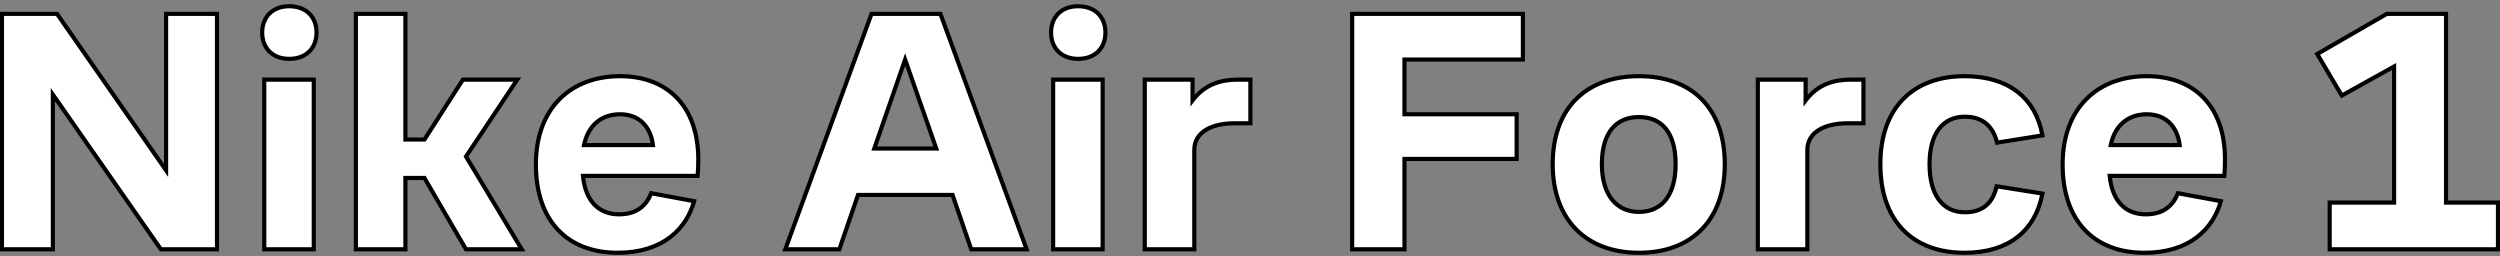
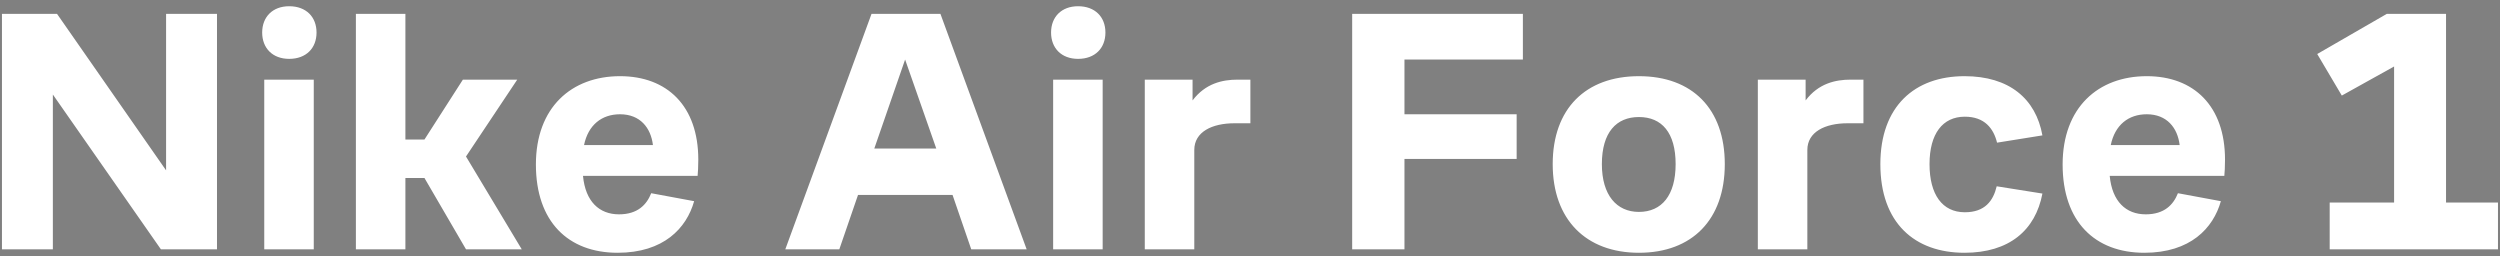
<svg xmlns="http://www.w3.org/2000/svg" width="361" height="37" viewBox="0 0 361 37" fill="none">
  <rect x="0" y="0" width="361" height="37" fill="#808080" stroke="none" />
  <path d="M31.333 36V2H23.983V24.6L8.233 2H0.283V36H7.633V13.65L23.233 36H31.333ZM37.858 4.7C37.858 6.95 39.358 8.5 41.758 8.5C44.208 8.5 45.708 6.95 45.708 4.7C45.708 2.45 44.208 0.9 41.758 0.9C39.358 0.9 37.858 2.45 37.858 4.7ZM38.158 36H45.308V11.5H38.158V36ZM51.39 36H58.54V25.7H61.29L67.29 36H75.34L67.29 22.6L74.69 11.5H66.84L61.29 20.15H58.54V2H51.39V36ZM100.734 25.4C100.784 24.95 100.834 24 100.834 23.05C100.834 15.3 96.334 11 89.534 11C82.534 11 77.384 15.5 77.384 23.75C77.384 32 82.034 36.5 89.184 36.5C95.834 36.5 99.134 32.95 100.234 29.05L94.034 27.9C93.384 29.55 92.084 30.95 89.384 30.95C86.534 30.95 84.534 29.1 84.184 25.4H100.734ZM89.534 16.5C92.434 16.5 93.984 18.45 94.284 20.95H84.334C84.934 18.05 86.884 16.5 89.534 16.5ZM135.798 2H125.848L113.398 36H121.198L123.898 28.15H137.548L140.248 36H148.248L135.798 2ZM126.248 21.45L130.698 8.6L135.198 21.45H126.248ZM151.774 4.7C151.774 6.95 153.274 8.5 155.674 8.5C158.124 8.5 159.624 6.95 159.624 4.7C159.624 2.45 158.124 0.9 155.674 0.9C153.274 0.9 151.774 2.45 151.774 4.7ZM152.074 36H159.224V11.5H152.074V36ZM165.306 36H172.456V21.65C172.456 19.05 175.006 17.8 178.256 17.8H180.556V11.5H178.706C176.506 11.5 174.056 12.05 172.206 14.5V11.5H165.306V36ZM195.254 36H202.804V22.95H219.004V16.5H202.804V8.6H219.904V2H195.254V36ZM236.66 36.5C244.36 36.5 249.06 31.7 249.06 23.7C249.06 15.7 244.36 11 236.66 11C228.96 11 224.21 15.7 224.21 23.7C224.21 31.7 229.01 36.5 236.66 36.5ZM236.66 30.6C233.46 30.6 231.31 28.2 231.31 23.7C231.31 19.1 233.41 16.9 236.66 16.9C239.96 16.9 241.96 19.15 241.96 23.7C241.96 28.2 239.96 30.6 236.66 30.6ZM253.831 36H260.981V21.65C260.981 19.05 263.531 17.8 266.781 17.8H269.081V11.5H267.231C265.031 11.5 262.581 12.05 260.731 14.5V11.5H253.831V36ZM288.324 26.9C287.824 29 286.624 30.65 283.724 30.65C280.474 30.65 278.624 28.1 278.624 23.7C278.624 19.3 280.524 16.85 283.724 16.85C286.574 16.85 287.874 18.55 288.374 20.6L294.924 19.55C293.974 14.25 290.124 11 283.674 11C276.474 11 271.524 15.35 271.524 23.7C271.524 32.2 276.474 36.5 283.674 36.5C290.124 36.5 293.924 33.25 294.924 27.95L288.324 26.9ZM321.193 25.4C321.243 24.95 321.293 24 321.293 23.05C321.293 15.3 316.793 11 309.993 11C302.993 11 297.843 15.5 297.843 23.75C297.843 32 302.493 36.5 309.643 36.5C316.293 36.5 319.593 32.95 320.693 29.05L314.493 27.9C313.843 29.55 312.543 30.95 309.843 30.95C306.993 30.95 304.993 29.1 304.643 25.4H321.193ZM309.993 16.5C312.893 16.5 314.443 18.45 314.743 20.95H304.793C305.393 18.05 307.343 16.5 309.993 16.5ZM353.207 29.25V2H344.657L334.607 7.8L338.157 13.8L345.707 9.6V29.25H336.407V36H360.707V29.25H353.207Z" fill="white" />
-   <path d="M31.333 36V36.3H31.633V36H31.333ZM31.333 2H31.633V1.7H31.333V2ZM23.983 2V1.7H23.683V2H23.983ZM23.983 24.6L23.737 24.771L24.283 25.555V24.6H23.983ZM8.233 2L8.48 1.828L8.39 1.7H8.233V2ZM0.283 2V1.7H-0.017V2H0.283ZM0.283 36H-0.017V36.3H0.283V36ZM7.633 36V36.3H7.933V36H7.633ZM7.633 13.65L7.879 13.478L7.333 12.696V13.65H7.633ZM23.233 36L22.987 36.172L23.077 36.3H23.233V36ZM31.633 36V2H31.033V36H31.633ZM31.333 1.7H23.983V2.3H31.333V1.7ZM23.683 2V24.6H24.283V2H23.683ZM24.23 24.428L8.48 1.828L7.987 2.172L23.737 24.771L24.23 24.428ZM8.233 1.7H0.283V2.3H8.233V1.7ZM-0.017 2V36H0.583V2H-0.017ZM0.283 36.3H7.633V35.7H0.283V36.3ZM7.933 36V13.65H7.333V36H7.933ZM7.387 13.822L22.987 36.172L23.48 35.828L7.879 13.478L7.387 13.822ZM23.233 36.3H31.333V35.7H23.233V36.3ZM38.158 36H37.858V36.3H38.158V36ZM45.308 36V36.3H45.608V36H45.308ZM45.308 11.5H45.608V11.2H45.308V11.5ZM38.158 11.5V11.2H37.858V11.5H38.158ZM37.558 4.7C37.558 5.893 37.957 6.924 38.697 7.657C39.436 8.39 40.492 8.8 41.758 8.8V8.2C40.624 8.2 39.729 7.835 39.119 7.231C38.509 6.626 38.158 5.757 38.158 4.7H37.558ZM41.758 8.8C43.047 8.8 44.115 8.391 44.862 7.658C45.609 6.925 46.008 5.893 46.008 4.7H45.408C45.408 5.757 45.057 6.625 44.441 7.23C43.826 7.834 42.918 8.2 41.758 8.2V8.8ZM46.008 4.7C46.008 3.507 45.609 2.475 44.862 1.742C44.115 1.009 43.047 0.6 41.758 0.6V1.2C42.918 1.2 43.826 1.566 44.441 2.17C45.057 2.775 45.408 3.643 45.408 4.7H46.008ZM41.758 0.6C40.492 0.6 39.436 1.01 38.697 1.743C37.957 2.476 37.558 3.507 37.558 4.7H38.158C38.158 3.643 38.509 2.774 39.119 2.169C39.729 1.565 40.624 1.2 41.758 1.2V0.6ZM38.158 36.3H45.308V35.7H38.158V36.3ZM45.608 36V11.5H45.008V36H45.608ZM45.308 11.2H38.158V11.8H45.308V11.2ZM37.858 11.5V36H38.458V11.5H37.858ZM51.39 36H51.09V36.3H51.39V36ZM58.54 36V36.3H58.84V36H58.54ZM58.54 25.7V25.4H58.24V25.7H58.54ZM61.29 25.7L61.549 25.549L61.462 25.4H61.29V25.7ZM67.29 36L67.031 36.151L67.118 36.3H67.29V36ZM75.34 36V36.3H75.87L75.597 35.846L75.34 36ZM67.29 22.6L67.04 22.434L66.935 22.592L67.033 22.755L67.29 22.6ZM74.69 11.5L74.94 11.666L75.251 11.2H74.69V11.5ZM66.84 11.5V11.2H66.676L66.588 11.338L66.84 11.5ZM61.29 20.15V20.45H61.454L61.543 20.312L61.29 20.15ZM58.54 20.15H58.24V20.45H58.54V20.15ZM58.54 2H58.84V1.7H58.54V2ZM51.39 2V1.7H51.09V2H51.39ZM51.39 36.3H58.54V35.7H51.39V36.3ZM58.84 36V25.7H58.24V36H58.84ZM58.54 26H61.29V25.4H58.54V26ZM61.031 25.851L67.031 36.151L67.549 35.849L61.549 25.549L61.031 25.851ZM67.29 36.3H75.34V35.7H67.29V36.3ZM75.597 35.846L67.547 22.445L67.033 22.755L75.083 36.154L75.597 35.846ZM67.54 22.766L74.94 11.666L74.441 11.334L67.04 22.434L67.54 22.766ZM74.69 11.2H66.84V11.8H74.69V11.2ZM66.588 11.338L61.038 19.988L61.543 20.312L67.093 11.662L66.588 11.338ZM61.29 19.85H58.54V20.45H61.29V19.85ZM58.84 20.15V2H58.24V20.15H58.84ZM58.54 1.7H51.39V2.3H58.54V1.7ZM51.09 2V36H51.69V2H51.09ZM100.734 25.4V25.7H101.002L101.032 25.433L100.734 25.4ZM100.234 29.05L100.523 29.131L100.612 28.815L100.289 28.755L100.234 29.05ZM94.034 27.9L94.089 27.605L93.845 27.56L93.755 27.79L94.034 27.9ZM84.184 25.4V25.1H83.854L83.885 25.428L84.184 25.4ZM94.284 20.95V21.25H94.622L94.582 20.914L94.284 20.95ZM84.334 20.95L84.04 20.889L83.965 21.25H84.334V20.95ZM101.032 25.433C101.084 24.968 101.134 24.007 101.134 23.05H100.534C100.534 23.993 100.484 24.931 100.436 25.367L101.032 25.433ZM101.134 23.05C101.134 19.117 99.991 16.023 97.95 13.91C95.907 11.797 92.998 10.7 89.534 10.7V11.3C92.87 11.3 95.611 12.353 97.518 14.327C99.427 16.302 100.534 19.233 100.534 23.05H101.134ZM89.534 10.7C85.969 10.7 82.85 11.847 80.622 14.069C78.393 16.292 77.084 19.561 77.084 23.75H77.684C77.684 19.689 78.95 16.583 81.046 14.494C83.142 12.403 86.099 11.3 89.534 11.3V10.7ZM77.084 23.75C77.084 27.93 78.263 31.2 80.385 33.426C82.51 35.653 85.545 36.8 89.184 36.8V36.2C85.673 36.2 82.808 35.097 80.82 33.012C78.83 30.925 77.684 27.82 77.684 23.75H77.084ZM89.184 36.8C92.564 36.8 95.119 35.897 96.973 34.476C98.825 33.055 99.958 31.134 100.523 29.131L99.945 28.969C99.41 30.866 98.342 32.67 96.608 33.999C94.874 35.328 92.454 36.2 89.184 36.2V36.8ZM100.289 28.755L94.089 27.605L93.979 28.195L100.179 29.345L100.289 28.755ZM93.755 27.79C93.444 28.579 92.985 29.29 92.298 29.803C91.614 30.315 90.679 30.65 89.384 30.65V31.25C90.788 31.25 91.854 30.885 92.657 30.284C93.458 29.685 93.974 28.871 94.313 28.01L93.755 27.79ZM89.384 30.65C88.027 30.65 86.897 30.212 86.061 29.353C85.222 28.491 84.653 27.175 84.483 25.372L83.885 25.428C84.065 27.325 84.67 28.784 85.631 29.772C86.596 30.763 87.891 31.25 89.384 31.25V30.65ZM84.184 25.7H100.734V25.1H84.184V25.7ZM89.534 16.8C90.912 16.8 91.944 17.261 92.67 17.998C93.4 18.74 93.842 19.785 93.986 20.986L94.582 20.914C94.426 19.615 93.942 18.435 93.098 17.577C92.248 16.714 91.056 16.2 89.534 16.2V16.8ZM94.284 20.65H84.334V21.25H94.284V20.65ZM84.628 21.011C84.917 19.614 85.525 18.566 86.358 17.867C87.19 17.169 88.269 16.8 89.534 16.8V16.2C88.149 16.2 86.927 16.606 85.972 17.408C85.018 18.209 84.351 19.386 84.04 20.889L84.628 21.011ZM135.798 2L136.08 1.897L136.008 1.7H135.798V2ZM125.848 2V1.7H125.638L125.566 1.897L125.848 2ZM113.398 36L113.116 35.897L112.969 36.3H113.398V36ZM121.198 36V36.3H121.412L121.482 36.098L121.198 36ZM123.898 28.15V27.85H123.684L123.614 28.052L123.898 28.15ZM137.548 28.15L137.832 28.052L137.762 27.85H137.548V28.15ZM140.248 36L139.964 36.098L140.034 36.3H140.248V36ZM148.248 36V36.3H148.677L148.53 35.897L148.248 36ZM126.248 21.45L125.964 21.352L125.827 21.75H126.248V21.45ZM130.698 8.6L130.981 8.501L130.696 7.688L130.414 8.502L130.698 8.6ZM135.198 21.45V21.75H135.621L135.481 21.351L135.198 21.45ZM135.798 1.7H125.848V2.3H135.798V1.7ZM125.566 1.897L113.116 35.897L113.68 36.103L126.13 2.103L125.566 1.897ZM113.398 36.3H121.198V35.7H113.398V36.3ZM121.482 36.098L124.182 28.248L123.614 28.052L120.914 35.902L121.482 36.098ZM123.898 28.45H137.548V27.85H123.898V28.45ZM137.264 28.248L139.964 36.098L140.532 35.902L137.832 28.052L137.264 28.248ZM140.248 36.3H148.248V35.7H140.248V36.3ZM148.53 35.897L136.08 1.897L135.516 2.103L147.966 36.103L148.53 35.897ZM126.531 21.548L130.981 8.698L130.414 8.502L125.964 21.352L126.531 21.548ZM130.415 8.699L134.915 21.549L135.481 21.351L130.981 8.501L130.415 8.699ZM135.198 21.15H126.248V21.75H135.198V21.15ZM152.074 36H151.774V36.3H152.074V36ZM159.224 36V36.3H159.524V36H159.224ZM159.224 11.5H159.524V11.2H159.224V11.5ZM152.074 11.5V11.2H151.774V11.5H152.074ZM151.474 4.7C151.474 5.893 151.873 6.924 152.613 7.657C153.352 8.39 154.408 8.8 155.674 8.8V8.2C154.54 8.2 153.645 7.835 153.035 7.231C152.425 6.626 152.074 5.757 152.074 4.7H151.474ZM155.674 8.8C156.963 8.8 158.031 8.391 158.778 7.658C159.525 6.925 159.924 5.893 159.924 4.7H159.324C159.324 5.757 158.973 6.625 158.357 7.23C157.742 7.834 156.834 8.2 155.674 8.2V8.8ZM159.924 4.7C159.924 3.507 159.525 2.475 158.778 1.742C158.031 1.009 156.963 0.6 155.674 0.6V1.2C156.834 1.2 157.742 1.566 158.357 2.17C158.973 2.775 159.324 3.643 159.324 4.7H159.924ZM155.674 0.6C154.408 0.6 153.352 1.01 152.613 1.743C151.873 2.476 151.474 3.507 151.474 4.7H152.074C152.074 3.643 152.425 2.774 153.035 2.169C153.645 1.565 154.54 1.2 155.674 1.2V0.6ZM152.074 36.3H159.224V35.7H152.074V36.3ZM159.524 36V11.5H158.924V36H159.524ZM159.224 11.2H152.074V11.8H159.224V11.2ZM151.774 11.5V36H152.374V11.5H151.774ZM165.306 36H165.006V36.3H165.306V36ZM172.456 36V36.3H172.756V36H172.456ZM180.556 17.8V18.1H180.856V17.8H180.556ZM180.556 11.5H180.856V11.2H180.556V11.5ZM172.206 14.5H171.906V15.395L172.446 14.681L172.206 14.5ZM172.206 11.5H172.506V11.2H172.206V11.5ZM165.306 11.5V11.2H165.006V11.5H165.306ZM165.306 36.3H172.456V35.7H165.306V36.3ZM172.756 36V21.65H172.156V36H172.756ZM172.756 21.65C172.756 20.468 173.327 19.596 174.294 19.006C175.274 18.407 176.663 18.1 178.256 18.1V17.5C176.599 17.5 175.088 17.818 173.981 18.494C172.86 19.179 172.156 20.232 172.156 21.65H172.756ZM178.256 18.1H180.556V17.5H178.256V18.1ZM180.856 17.8V11.5H180.256V17.8H180.856ZM180.556 11.2H178.706V11.8H180.556V11.2ZM178.706 11.2C176.453 11.2 173.894 11.767 171.967 14.319L172.446 14.681C174.218 12.333 176.559 11.8 178.706 11.8V11.2ZM172.506 14.5V11.5H171.906V14.5H172.506ZM172.206 11.2H165.306V11.8H172.206V11.2ZM165.006 11.5V36H165.606V11.5H165.006ZM195.254 36H194.954V36.3H195.254V36ZM202.804 36V36.3H203.104V36H202.804ZM202.804 22.95V22.65H202.504V22.95H202.804ZM219.004 22.95V23.25H219.304V22.95H219.004ZM219.004 16.5H219.304V16.2H219.004V16.5ZM202.804 16.5H202.504V16.8H202.804V16.5ZM202.804 8.6V8.3H202.504V8.6H202.804ZM219.904 8.6V8.9H220.204V8.6H219.904ZM219.904 2H220.204V1.7H219.904V2ZM195.254 2V1.7H194.954V2H195.254ZM195.254 36.3H202.804V35.7H195.254V36.3ZM203.104 36V22.95H202.504V36H203.104ZM202.804 23.25H219.004V22.65H202.804V23.25ZM219.304 22.95V16.5H218.704V22.95H219.304ZM219.004 16.2H202.804V16.8H219.004V16.2ZM203.104 16.5V8.6H202.504V16.5H203.104ZM202.804 8.9H219.904V8.3H202.804V8.9ZM220.204 8.6V2H219.604V8.6H220.204ZM219.904 1.7H195.254V2.3H219.904V1.7ZM194.954 2V36H195.554V2H194.954ZM236.66 36.8C240.573 36.8 243.757 35.579 245.963 33.309C248.167 31.04 249.36 27.758 249.36 23.7H248.76C248.76 27.642 247.603 30.76 245.532 32.891C243.463 35.021 240.447 36.2 236.66 36.2V36.8ZM249.36 23.7C249.36 19.642 248.167 16.384 245.961 14.14C243.756 11.895 240.572 10.7 236.66 10.7V11.3C240.448 11.3 243.464 12.455 245.534 14.56C247.603 16.666 248.76 19.759 248.76 23.7H249.36ZM236.66 10.7C232.749 10.7 229.552 11.895 227.334 14.139C225.116 16.383 223.91 19.641 223.91 23.7H224.51C224.51 19.759 225.679 16.667 227.761 14.561C229.843 12.455 232.871 11.3 236.66 11.3V10.7ZM223.91 23.7C223.91 27.76 225.129 31.042 227.352 33.31C229.576 35.579 232.771 36.8 236.66 36.8V36.2C232.899 36.2 229.87 35.021 227.781 32.89C225.691 30.758 224.51 27.64 224.51 23.7H223.91ZM236.66 30.3C235.141 30.3 233.893 29.734 233.019 28.649C232.137 27.556 231.61 25.906 231.61 23.7H231.01C231.01 25.994 231.558 27.794 232.551 29.026C233.552 30.266 234.979 30.9 236.66 30.9V30.3ZM231.61 23.7C231.61 21.441 232.126 19.819 232.997 18.766C233.861 17.722 235.107 17.2 236.66 17.2V16.6C234.963 16.6 233.534 17.178 232.535 18.384C231.544 19.581 231.01 21.359 231.01 23.7H231.61ZM236.66 17.2C238.237 17.2 239.468 17.734 240.314 18.782C241.168 19.84 241.66 21.463 241.66 23.7H242.26C242.26 21.387 241.752 19.61 240.781 18.405C239.802 17.191 238.383 16.6 236.66 16.6V17.2ZM241.66 23.7C241.66 25.911 241.168 27.561 240.312 28.652C239.463 29.733 238.23 30.3 236.66 30.3V30.9C238.39 30.9 239.807 30.267 240.783 29.023C241.752 27.789 242.26 25.989 242.26 23.7H241.66ZM253.831 36H253.531V36.3H253.831V36ZM260.981 36V36.3H261.281V36H260.981ZM269.081 17.8V18.1H269.381V17.8H269.081ZM269.081 11.5H269.381V11.2H269.081V11.5ZM260.731 14.5H260.431V15.395L260.971 14.681L260.731 14.5ZM260.731 11.5H261.031V11.2H260.731V11.5ZM253.831 11.5V11.2H253.531V11.5H253.831ZM253.831 36.3H260.981V35.7H253.831V36.3ZM261.281 36V21.65H260.681V36H261.281ZM261.281 21.65C261.281 20.468 261.853 19.596 262.819 19.006C263.799 18.407 265.188 18.1 266.781 18.1V17.5C265.125 17.5 263.614 17.818 262.506 18.494C261.385 19.179 260.681 20.232 260.681 21.65H261.281ZM266.781 18.1H269.081V17.5H266.781V18.1ZM269.381 17.8V11.5H268.781V17.8H269.381ZM269.081 11.2H267.231V11.8H269.081V11.2ZM267.231 11.2C264.978 11.2 262.42 11.767 260.492 14.319L260.971 14.681C262.743 12.333 265.085 11.8 267.231 11.8V11.2ZM261.031 14.5V11.5H260.431V14.5H261.031ZM260.731 11.2H253.831V11.8H260.731V11.2ZM253.531 11.5V36H254.131V11.5H253.531ZM288.324 26.9L288.372 26.604L288.097 26.56L288.033 26.831L288.324 26.9ZM288.374 20.6L288.083 20.671L288.149 20.94L288.422 20.896L288.374 20.6ZM294.924 19.55L294.972 19.846L295.274 19.798L295.22 19.497L294.924 19.55ZM294.924 27.95L295.219 28.006L295.277 27.702L294.972 27.654L294.924 27.95ZM288.033 26.831C287.79 27.849 287.386 28.723 286.72 29.343C286.061 29.957 285.114 30.35 283.724 30.35V30.95C285.235 30.95 286.338 30.518 287.129 29.782C287.913 29.052 288.359 28.051 288.616 26.97L288.033 26.831ZM283.724 30.35C282.188 30.35 281.006 29.753 280.198 28.648C279.38 27.53 278.924 25.864 278.924 23.7H278.324C278.324 25.936 278.794 27.745 279.714 29.002C280.643 30.272 282.011 30.95 283.724 30.95V30.35ZM278.924 23.7C278.924 21.538 279.392 19.898 280.214 18.805C281.027 17.725 282.21 17.15 283.724 17.15V16.55C282.039 16.55 280.672 17.2 279.735 18.445C278.807 19.677 278.324 21.462 278.324 23.7H278.924ZM283.724 17.15C285.085 17.15 286.047 17.554 286.728 18.177C287.414 18.806 287.842 19.683 288.083 20.671L288.666 20.529C288.407 19.467 287.934 18.469 287.133 17.735C286.327 16.996 285.214 16.55 283.724 16.55V17.15ZM288.422 20.896L294.972 19.846L294.877 19.254L288.327 20.304L288.422 20.896ZM295.22 19.497C294.734 16.786 293.501 14.578 291.547 13.051C289.594 11.525 286.949 10.7 283.674 10.7V11.3C286.85 11.3 289.355 12.1 291.177 13.524C292.998 14.947 294.165 17.014 294.629 19.603L295.22 19.497ZM283.674 10.7C280.014 10.7 276.894 11.807 274.688 14.006C272.481 16.207 271.224 19.465 271.224 23.7H271.824C271.824 19.585 273.043 16.493 275.111 14.431C277.18 12.368 280.135 11.3 283.674 11.3V10.7ZM271.224 23.7C271.224 28.008 272.48 31.292 274.687 33.5C276.894 35.706 280.015 36.8 283.674 36.8V36.2C280.134 36.2 277.18 35.144 275.112 33.075C273.044 31.008 271.824 27.892 271.824 23.7H271.224ZM283.674 36.8C286.949 36.8 289.582 35.974 291.528 34.449C293.476 32.921 294.708 30.715 295.219 28.006L294.63 27.894C294.141 30.485 292.973 32.554 291.158 33.976C289.342 35.401 286.849 36.2 283.674 36.2V36.8ZM294.972 27.654L288.372 26.604L288.277 27.196L294.877 28.246L294.972 27.654ZM321.193 25.4V25.7H321.461L321.491 25.433L321.193 25.4ZM320.693 29.05L320.982 29.131L321.071 28.815L320.748 28.755L320.693 29.05ZM314.493 27.9L314.548 27.605L314.304 27.56L314.214 27.79L314.493 27.9ZM304.643 25.4V25.1H304.313L304.344 25.428L304.643 25.4ZM314.743 20.95V21.25H315.081L315.041 20.914L314.743 20.95ZM304.793 20.95L304.499 20.889L304.424 21.25H304.793V20.95ZM321.491 25.433C321.543 24.968 321.593 24.007 321.593 23.05H320.993C320.993 23.993 320.943 24.931 320.895 25.367L321.491 25.433ZM321.593 23.05C321.593 19.117 320.45 16.023 318.409 13.91C316.366 11.797 313.457 10.7 309.993 10.7V11.3C313.329 11.3 316.07 12.353 317.977 14.327C319.886 16.302 320.993 19.233 320.993 23.05H321.593ZM309.993 10.7C306.428 10.7 303.309 11.847 301.081 14.069C298.852 16.292 297.543 19.561 297.543 23.75H298.143C298.143 19.689 299.409 16.583 301.505 14.494C303.601 12.403 306.557 11.3 309.993 11.3V10.7ZM297.543 23.75C297.543 27.93 298.722 31.2 300.844 33.426C302.969 35.653 306.004 36.8 309.643 36.8V36.2C306.132 36.2 303.267 35.097 301.279 33.012C299.289 30.925 298.143 27.82 298.143 23.75H297.543ZM309.643 36.8C313.023 36.8 315.578 35.897 317.432 34.476C319.284 33.055 320.417 31.134 320.982 29.131L320.404 28.969C319.869 30.866 318.801 32.67 317.067 33.999C315.333 35.328 312.913 36.2 309.643 36.2V36.8ZM320.748 28.755L314.548 27.605L314.438 28.195L320.638 29.345L320.748 28.755ZM314.214 27.79C313.903 28.579 313.444 29.29 312.757 29.803C312.073 30.315 311.138 30.65 309.843 30.65V31.25C311.247 31.25 312.313 30.885 313.116 30.284C313.917 29.685 314.433 28.871 314.772 28.01L314.214 27.79ZM309.843 30.65C308.486 30.65 307.356 30.212 306.52 29.353C305.681 28.491 305.112 27.175 304.941 25.372L304.344 25.428C304.524 27.325 305.129 28.784 306.09 29.772C307.055 30.763 308.349 31.25 309.843 31.25V30.65ZM304.643 25.7H321.193V25.1H304.643V25.7ZM309.993 16.8C311.37 16.8 312.403 17.261 313.129 17.998C313.859 18.74 314.301 19.785 314.445 20.986L315.041 20.914C314.885 19.615 314.401 18.435 313.557 17.577C312.707 16.714 311.515 16.2 309.993 16.2V16.8ZM314.743 20.65H304.793V21.25H314.743V20.65ZM305.087 21.011C305.376 19.614 305.984 18.566 306.817 17.867C307.649 17.169 308.728 16.8 309.993 16.8V16.2C308.608 16.2 307.386 16.606 306.431 17.408C305.477 18.209 304.81 19.386 304.499 20.889L305.087 21.011ZM353.207 29.25H352.907V29.55H353.207V29.25ZM353.207 2H353.507V1.7H353.207V2ZM344.657 2V1.7H344.577L344.507 1.74L344.657 2ZM334.607 7.8L334.457 7.54L334.194 7.692L334.349 7.953L334.607 7.8ZM338.157 13.8L337.899 13.953L338.047 14.204L338.303 14.062L338.157 13.8ZM345.707 9.6H346.007V9.09L345.561 9.338L345.707 9.6ZM345.707 29.25V29.55H346.007V29.25H345.707ZM336.407 29.25V28.95H336.107V29.25H336.407ZM336.407 36H336.107V36.3H336.407V36ZM360.707 36V36.3H361.007V36H360.707ZM360.707 29.25H361.007V28.95H360.707V29.25ZM353.507 29.25V2H352.907V29.25H353.507ZM353.207 1.7H344.657V2.3H353.207V1.7ZM344.507 1.74L334.457 7.54L334.757 8.06L344.807 2.26L344.507 1.74ZM334.349 7.953L337.899 13.953L338.415 13.647L334.865 7.647L334.349 7.953ZM338.303 14.062L345.853 9.862L345.561 9.338L338.011 13.538L338.303 14.062ZM345.407 9.6V29.25H346.007V9.6H345.407ZM345.707 28.95H336.407V29.55H345.707V28.95ZM336.107 29.25V36H336.707V29.25H336.107ZM336.407 36.3H360.707V35.7H336.407V36.3ZM361.007 36V29.25H360.407V36H361.007ZM360.707 28.95H353.207V29.55H360.707V28.95Z" fill="black" />
</svg>